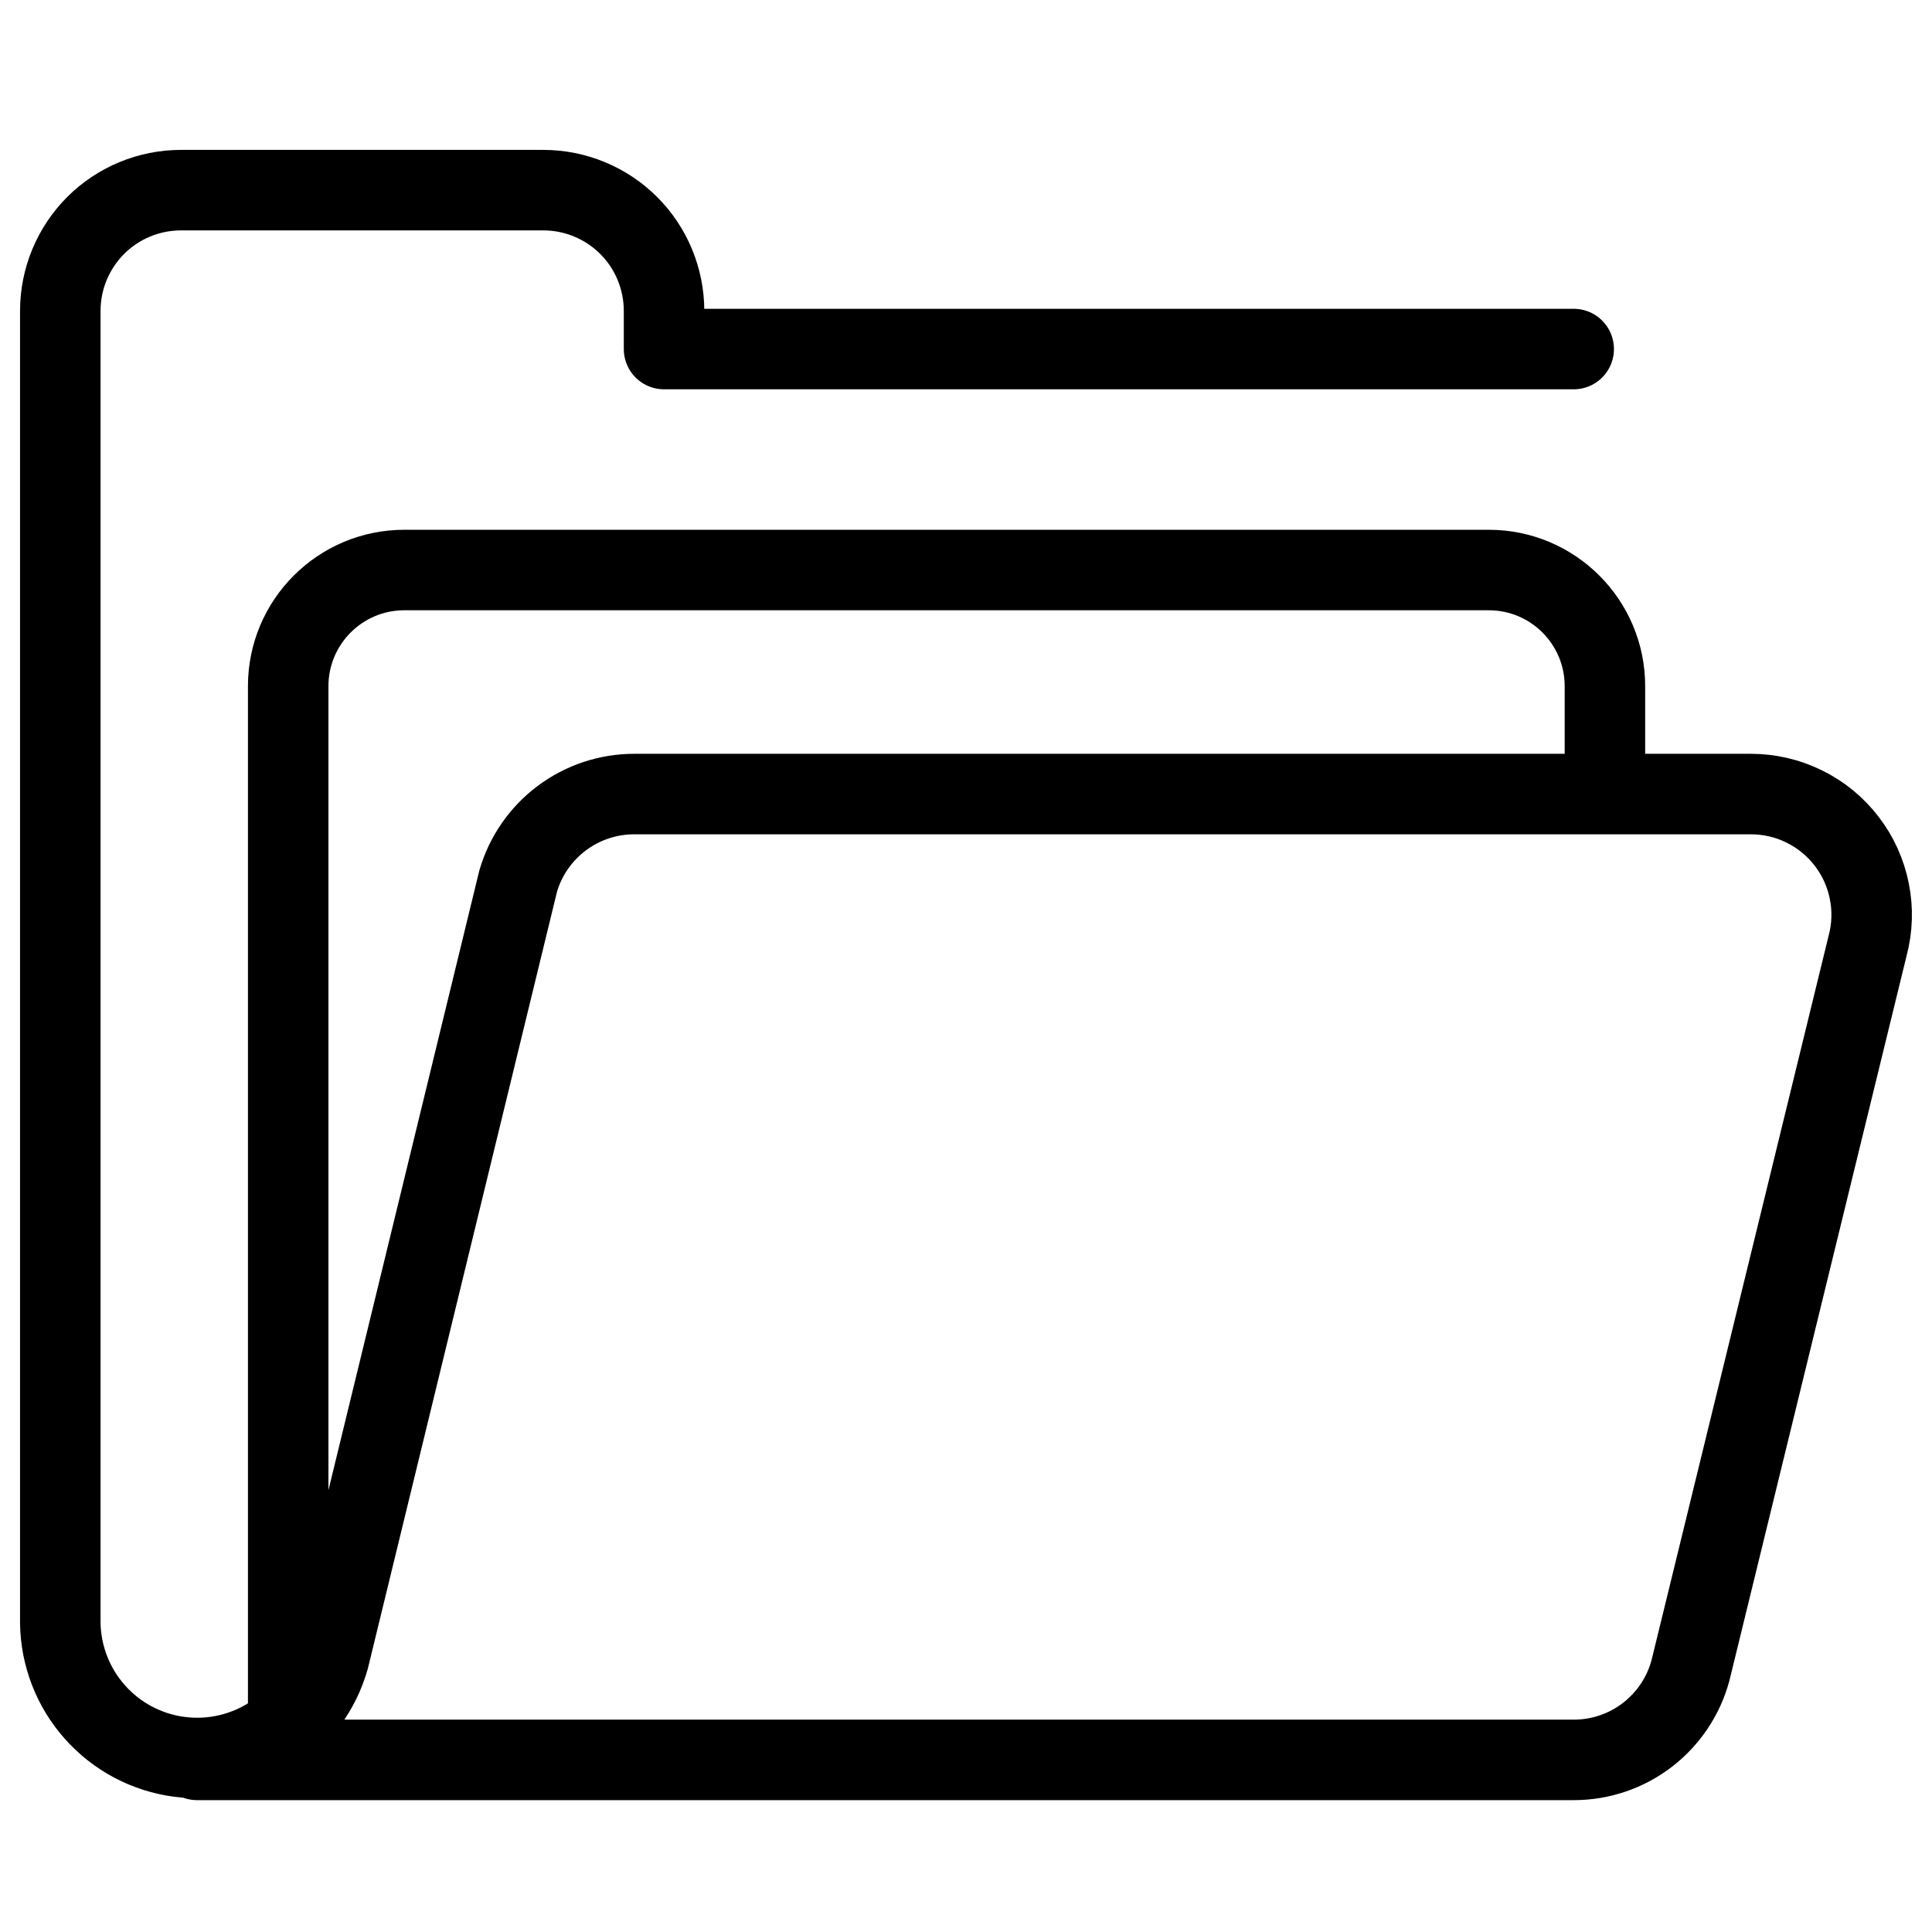
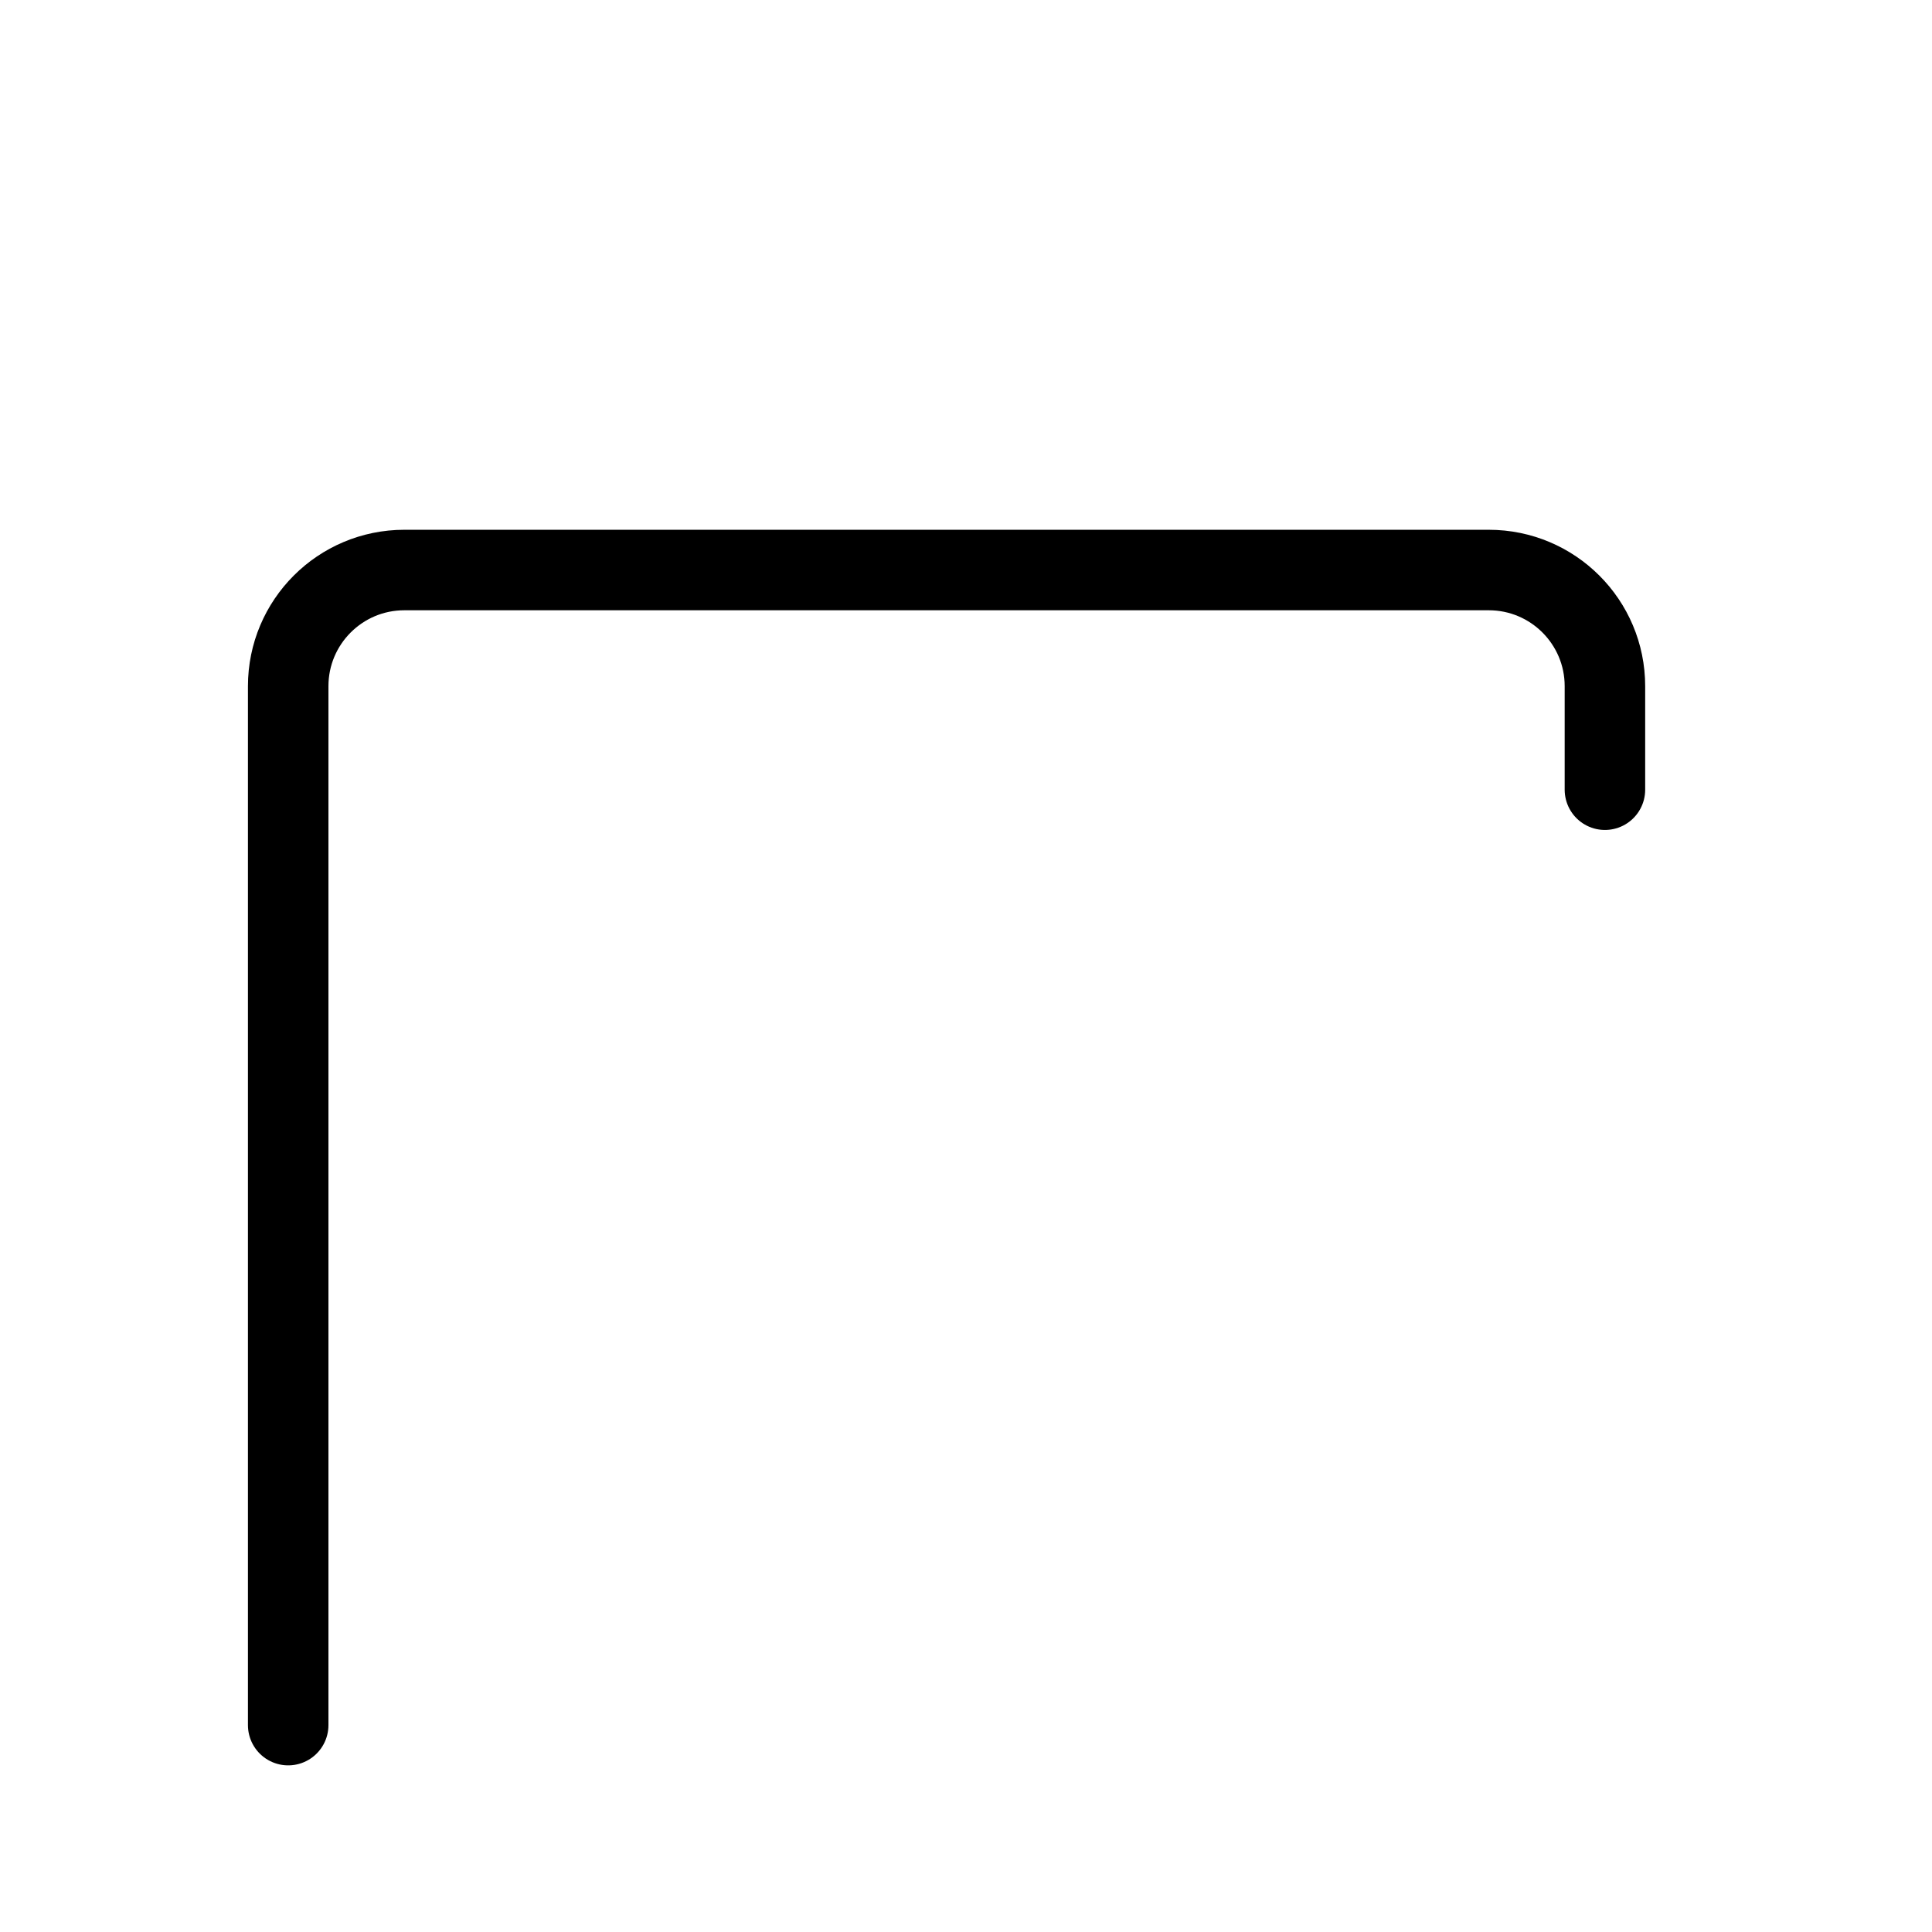
<svg xmlns="http://www.w3.org/2000/svg" fill="none" viewBox="0 0 24 24">
-   <path stroke="currentColor" stroke-linecap="round" stroke-linejoin="round" d="M2.447 21.862H19.55c0.331 0 0.652 -0.109 0.914 -0.31 0.262 -0.202 0.451 -0.484 0.536 -0.803l2.2 -9c0.059 -0.222 0.067 -0.455 0.021 -0.68 -0.045 -0.225 -0.141 -0.438 -0.282 -0.62 -0.14 -0.182 -0.32 -0.33 -0.527 -0.431 -0.206 -0.102 -0.433 -0.154 -0.663 -0.154H7.879c-0.325 -0 -0.641 0.105 -0.901 0.3 -0.26 0.195 -0.45 0.469 -0.541 0.781L4.086 20.6c-0.111 0.393 -0.36 0.733 -0.701 0.958s-0.752 0.319 -1.157 0.266c-0.405 -0.053 -0.777 -0.25 -1.049 -0.556 -0.272 -0.305 -0.424 -0.698 -0.43 -1.106V3.862c0 -0.398 0.158 -0.779 0.439 -1.061 0.281 -0.281 0.663 -0.439 1.061 -0.439h4.5c0.398 0 0.779 0.158 1.061 0.439 0.281 0.281 0.439 0.663 0.439 1.061v0.474h11.3" stroke-width="1" />
  <path stroke="currentColor" stroke-linecap="round" stroke-linejoin="round" d="M19.937 9.81V8.524c0 -0.797 -0.646 -1.443 -1.443 -1.443H5.023c-0.797 0 -1.443 0.646 -1.443 1.443v12.906" stroke-width="1" />
</svg>